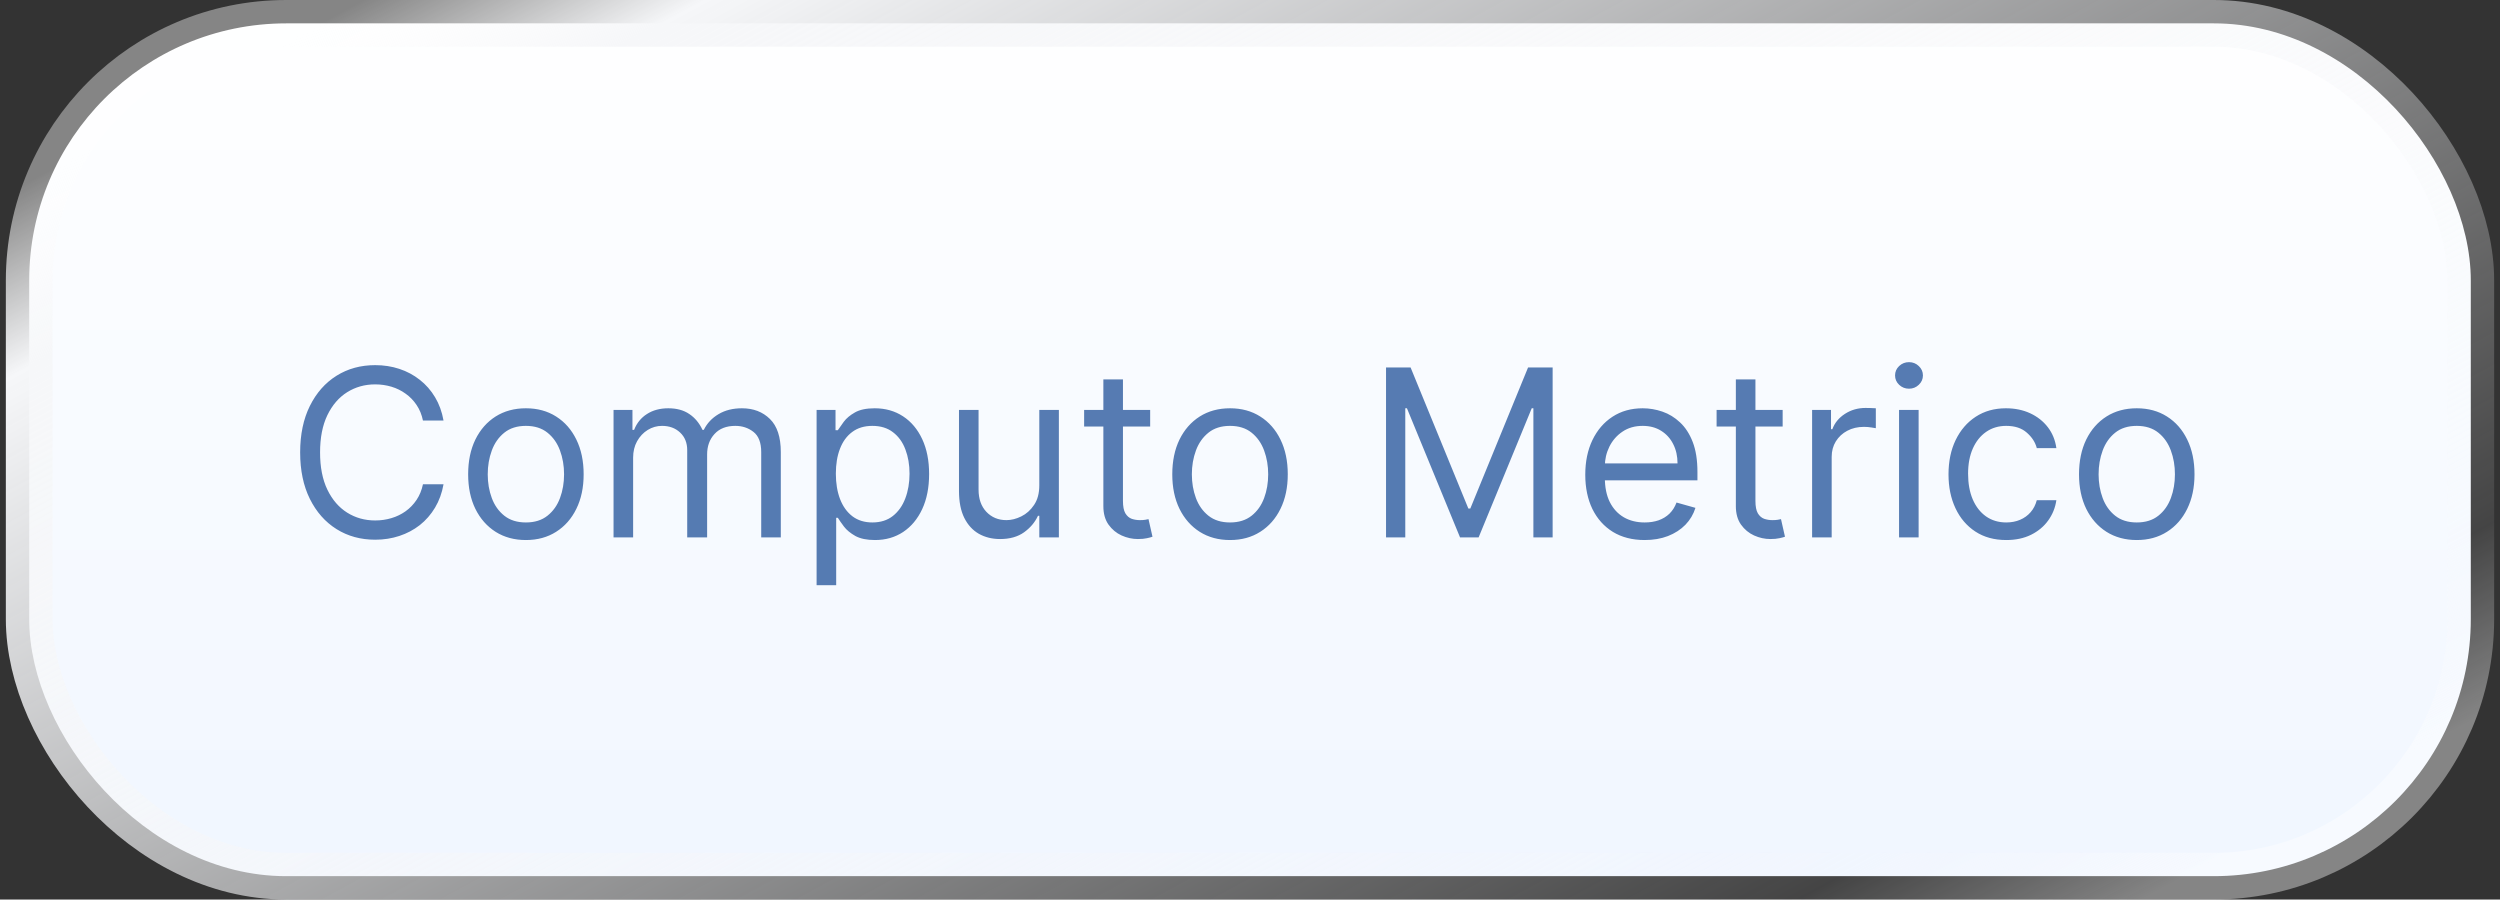
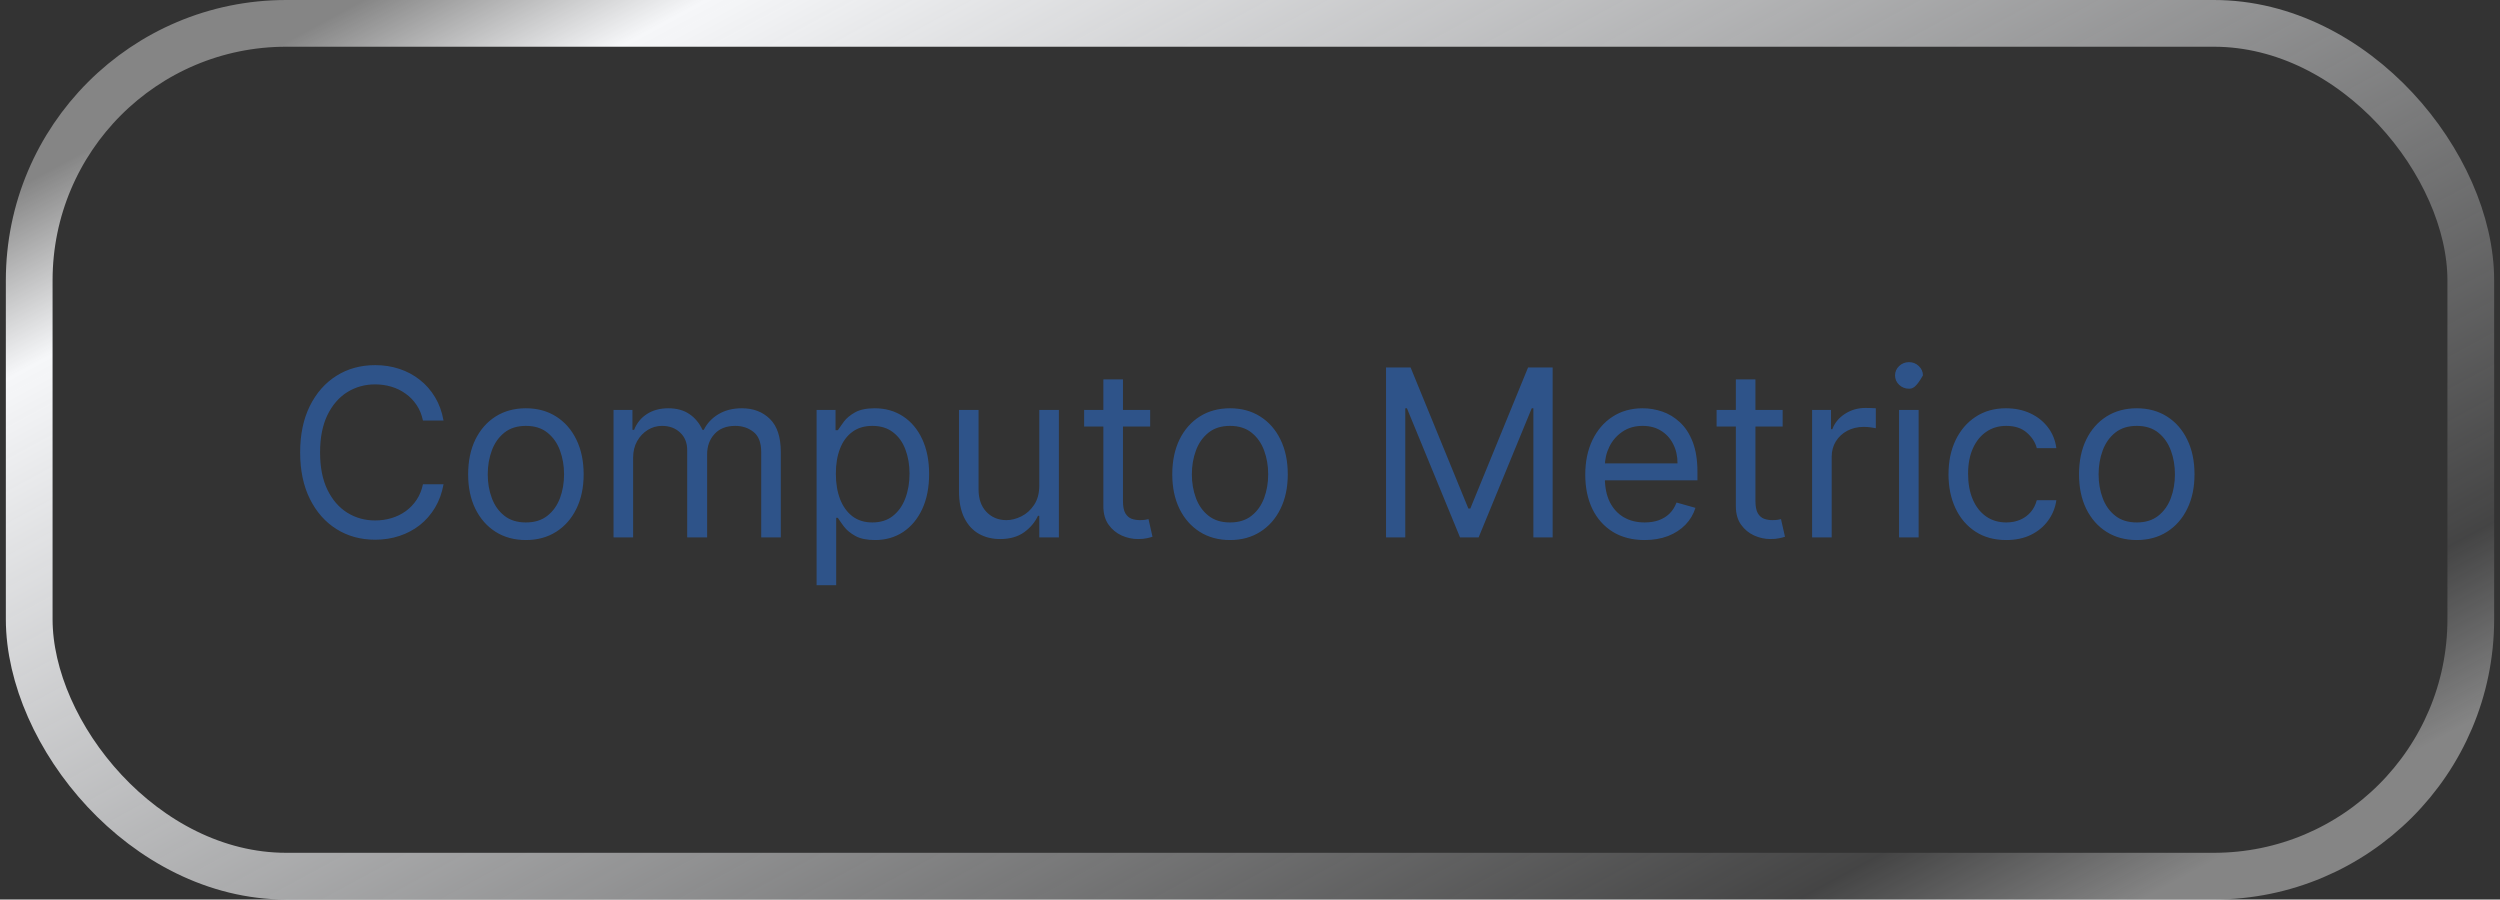
<svg xmlns="http://www.w3.org/2000/svg" width="214" height="77" viewBox="0 0 214 77" fill="none">
  <rect x="0" y="0" width="214" height="77" fill="#333333" stroke="none" />
-   <rect x="2.5" y="2" width="209" height="73" rx="22" fill="url(#paint0_linear_180_1490)" />
  <rect x="2.5" y="2" width="209" height="73" rx="22" stroke="url(#paint1_linear_180_1490)" stroke-width="4" />
-   <path opacity="0.8" d="M37.966 36H36.205C36.1 35.493 35.918 35.048 35.658 34.665C35.402 34.281 35.09 33.959 34.72 33.699C34.356 33.434 33.951 33.235 33.506 33.102C33.061 32.97 32.597 32.903 32.114 32.903C31.233 32.903 30.435 33.126 29.72 33.571C29.01 34.016 28.444 34.672 28.023 35.538C27.606 36.405 27.398 37.468 27.398 38.727C27.398 39.987 27.606 41.05 28.023 41.916C28.444 42.783 29.01 43.438 29.72 43.883C30.435 44.329 31.233 44.551 32.114 44.551C32.597 44.551 33.061 44.485 33.506 44.352C33.951 44.22 34.356 44.023 34.72 43.763C35.09 43.498 35.402 43.173 35.658 42.79C35.918 42.401 36.1 41.956 36.205 41.455H37.966C37.833 42.198 37.592 42.863 37.242 43.45C36.891 44.037 36.456 44.537 35.935 44.949C35.414 45.356 34.829 45.666 34.18 45.879C33.536 46.092 32.847 46.199 32.114 46.199C30.873 46.199 29.77 45.896 28.804 45.29C27.838 44.684 27.078 43.822 26.524 42.705C25.97 41.587 25.693 40.261 25.693 38.727C25.693 37.193 25.97 35.867 26.524 34.75C27.078 33.633 27.838 32.771 28.804 32.165C29.77 31.559 30.873 31.256 32.114 31.256C32.847 31.256 33.536 31.362 34.18 31.575C34.829 31.788 35.414 32.101 35.935 32.513C36.456 32.92 36.891 33.417 37.242 34.004C37.592 34.587 37.833 35.252 37.966 36ZM45.017 46.227C44.032 46.227 43.168 45.993 42.424 45.524C41.686 45.055 41.108 44.4 40.691 43.557C40.279 42.714 40.074 41.729 40.074 40.602C40.074 39.466 40.279 38.474 40.691 37.626C41.108 36.779 41.686 36.121 42.424 35.652C43.168 35.183 44.032 34.949 45.017 34.949C46.002 34.949 46.863 35.183 47.602 35.652C48.345 36.121 48.923 36.779 49.335 37.626C49.752 38.474 49.96 39.466 49.96 40.602C49.96 41.729 49.752 42.714 49.335 43.557C48.923 44.4 48.345 45.055 47.602 45.524C46.863 45.993 46.002 46.227 45.017 46.227ZM45.017 44.722C45.765 44.722 46.38 44.53 46.863 44.146C47.346 43.763 47.704 43.258 47.936 42.633C48.168 42.008 48.284 41.331 48.284 40.602C48.284 39.873 48.168 39.194 47.936 38.564C47.704 37.934 47.346 37.425 46.863 37.037C46.38 36.649 45.765 36.455 45.017 36.455C44.269 36.455 43.653 36.649 43.17 37.037C42.687 37.425 42.33 37.934 42.098 38.564C41.866 39.194 41.75 39.873 41.75 40.602C41.75 41.331 41.866 42.008 42.098 42.633C42.33 43.258 42.687 43.763 43.17 44.146C43.653 44.53 44.269 44.722 45.017 44.722ZM52.519 46V35.091H54.138V36.795H54.28C54.507 36.213 54.874 35.761 55.381 35.439C55.887 35.112 56.496 34.949 57.206 34.949C57.926 34.949 58.525 35.112 59.003 35.439C59.486 35.761 59.862 36.213 60.132 36.795H60.246C60.525 36.232 60.944 35.785 61.503 35.453C62.062 35.117 62.731 34.949 63.513 34.949C64.488 34.949 65.286 35.254 65.906 35.865C66.526 36.471 66.837 37.416 66.837 38.699V46H65.16V38.699C65.16 37.894 64.94 37.319 64.5 36.973C64.06 36.627 63.541 36.455 62.945 36.455C62.178 36.455 61.583 36.687 61.162 37.151C60.74 37.61 60.53 38.192 60.53 38.898V46H58.825V38.528C58.825 37.908 58.624 37.409 58.222 37.03C57.819 36.646 57.301 36.455 56.666 36.455C56.231 36.455 55.823 36.571 55.445 36.803C55.071 37.035 54.767 37.356 54.535 37.769C54.308 38.176 54.195 38.647 54.195 39.182V46H52.519ZM69.901 50.091V35.091H71.521V36.824H71.719C71.843 36.635 72.013 36.393 72.231 36.099C72.453 35.801 72.771 35.536 73.183 35.304C73.599 35.067 74.163 34.949 74.873 34.949C75.791 34.949 76.601 35.178 77.302 35.638C78.003 36.097 78.549 36.748 78.942 37.591C79.335 38.434 79.532 39.428 79.532 40.574C79.532 41.729 79.335 42.731 78.942 43.578C78.549 44.421 78.005 45.074 77.309 45.538C76.613 45.998 75.81 46.227 74.901 46.227C74.201 46.227 73.639 46.111 73.218 45.879C72.797 45.642 72.472 45.375 72.245 45.077C72.018 44.774 71.843 44.523 71.719 44.324H71.577V50.091H69.901ZM71.549 40.545C71.549 41.369 71.67 42.096 71.911 42.726C72.153 43.351 72.505 43.841 72.969 44.196C73.433 44.546 74.002 44.722 74.674 44.722C75.375 44.722 75.96 44.537 76.428 44.168C76.902 43.794 77.257 43.292 77.494 42.662C77.735 42.028 77.856 41.322 77.856 40.545C77.856 39.778 77.737 39.087 77.501 38.472C77.269 37.851 76.916 37.361 76.442 37.001C75.974 36.637 75.384 36.455 74.674 36.455C73.992 36.455 73.419 36.627 72.955 36.973C72.491 37.314 72.141 37.792 71.904 38.408C71.667 39.019 71.549 39.731 71.549 40.545ZM88.964 41.54V35.091H90.64V46H88.964V44.153H88.85C88.594 44.707 88.197 45.178 87.657 45.567C87.117 45.95 86.435 46.142 85.612 46.142C84.93 46.142 84.324 45.993 83.793 45.695C83.263 45.392 82.846 44.937 82.543 44.331C82.24 43.72 82.089 42.951 82.089 42.023V35.091H83.765V41.909C83.765 42.705 83.987 43.339 84.433 43.812C84.882 44.286 85.455 44.523 86.151 44.523C86.568 44.523 86.992 44.416 87.423 44.203C87.858 43.99 88.223 43.663 88.516 43.223C88.815 42.783 88.964 42.222 88.964 41.54ZM98.454 35.091V36.511H92.801V35.091H98.454ZM94.448 32.477H96.125V42.875C96.125 43.349 96.193 43.704 96.331 43.94C96.473 44.172 96.653 44.329 96.87 44.409C97.093 44.485 97.327 44.523 97.573 44.523C97.758 44.523 97.91 44.513 98.028 44.494C98.146 44.471 98.241 44.452 98.312 44.438L98.653 45.943C98.539 45.986 98.381 46.028 98.177 46.071C97.974 46.118 97.716 46.142 97.403 46.142C96.93 46.142 96.466 46.04 96.011 45.837C95.561 45.633 95.187 45.323 94.889 44.906C94.595 44.49 94.448 43.964 94.448 43.33V32.477ZM105.29 46.227C104.305 46.227 103.441 45.993 102.698 45.524C101.959 45.055 101.382 44.4 100.965 43.557C100.553 42.714 100.347 41.729 100.347 40.602C100.347 39.466 100.553 38.474 100.965 37.626C101.382 36.779 101.959 36.121 102.698 35.652C103.441 35.183 104.305 34.949 105.29 34.949C106.275 34.949 107.137 35.183 107.875 35.652C108.619 36.121 109.196 36.779 109.608 37.626C110.025 38.474 110.233 39.466 110.233 40.602C110.233 41.729 110.025 42.714 109.608 43.557C109.196 44.4 108.619 45.055 107.875 45.524C107.137 45.993 106.275 46.227 105.29 46.227ZM105.29 44.722C106.038 44.722 106.654 44.53 107.137 44.146C107.62 43.763 107.977 43.258 108.209 42.633C108.441 42.008 108.557 41.331 108.557 40.602C108.557 39.873 108.441 39.194 108.209 38.564C107.977 37.934 107.62 37.425 107.137 37.037C106.654 36.649 106.038 36.455 105.29 36.455C104.542 36.455 103.926 36.649 103.444 37.037C102.961 37.425 102.603 37.934 102.371 38.564C102.139 39.194 102.023 39.873 102.023 40.602C102.023 41.331 102.139 42.008 102.371 42.633C102.603 43.258 102.961 43.763 103.444 44.146C103.926 44.53 104.542 44.722 105.29 44.722ZM118.644 31.454H120.746L125.69 43.528H125.86L130.803 31.454H132.906V46H131.258V34.949H131.116L126.57 46H124.979L120.434 34.949H120.292V46H118.644V31.454ZM140.784 46.227C139.733 46.227 138.826 45.995 138.064 45.531C137.306 45.062 136.721 44.409 136.309 43.571C135.902 42.728 135.699 41.748 135.699 40.631C135.699 39.513 135.902 38.528 136.309 37.676C136.721 36.819 137.294 36.151 138.028 35.673C138.767 35.19 139.628 34.949 140.613 34.949C141.181 34.949 141.743 35.044 142.297 35.233C142.85 35.422 143.355 35.73 143.809 36.156C144.264 36.578 144.626 37.136 144.896 37.832C145.166 38.528 145.301 39.385 145.301 40.403V41.114H136.892V39.665H143.596C143.596 39.049 143.473 38.5 143.227 38.017C142.985 37.534 142.64 37.153 142.19 36.874C141.745 36.594 141.219 36.455 140.613 36.455C139.946 36.455 139.368 36.62 138.88 36.952C138.397 37.278 138.026 37.705 137.765 38.23C137.505 38.756 137.375 39.319 137.375 39.92V40.886C137.375 41.71 137.517 42.409 137.801 42.981C138.09 43.55 138.49 43.983 139.001 44.281C139.512 44.575 140.107 44.722 140.784 44.722C141.224 44.722 141.622 44.66 141.977 44.537C142.337 44.409 142.647 44.22 142.907 43.969C143.168 43.713 143.369 43.396 143.511 43.017L145.13 43.472C144.96 44.021 144.673 44.504 144.271 44.92C143.868 45.332 143.371 45.654 142.779 45.886C142.188 46.114 141.522 46.227 140.784 46.227ZM152.595 35.091V36.511H146.941V35.091H152.595ZM148.589 32.477H150.265V42.875C150.265 43.349 150.334 43.704 150.471 43.94C150.613 44.172 150.793 44.329 151.011 44.409C151.234 44.485 151.468 44.523 151.714 44.523C151.899 44.523 152.05 44.513 152.169 44.494C152.287 44.471 152.382 44.452 152.453 44.438L152.794 45.943C152.68 45.986 152.521 46.028 152.318 46.071C152.114 46.118 151.856 46.142 151.544 46.142C151.07 46.142 150.606 46.04 150.152 45.837C149.702 45.633 149.328 45.323 149.029 44.906C148.736 44.49 148.589 43.964 148.589 43.33V32.477ZM155.116 46V35.091H156.735V36.739H156.849C157.048 36.199 157.408 35.761 157.929 35.425C158.449 35.089 159.037 34.92 159.69 34.92C159.813 34.92 159.967 34.923 160.152 34.928C160.336 34.932 160.476 34.939 160.571 34.949V36.653C160.514 36.639 160.384 36.618 160.18 36.59C159.981 36.556 159.77 36.54 159.548 36.54C159.018 36.54 158.544 36.651 158.127 36.874C157.716 37.091 157.389 37.394 157.147 37.783C156.911 38.166 156.792 38.604 156.792 39.097V46H155.116ZM162.558 46V35.091H164.234V46H162.558ZM163.41 33.273C163.083 33.273 162.801 33.161 162.565 32.939C162.333 32.716 162.217 32.449 162.217 32.136C162.217 31.824 162.333 31.556 162.565 31.334C162.801 31.111 163.083 31 163.41 31C163.737 31 164.016 31.111 164.248 31.334C164.485 31.556 164.603 31.824 164.603 32.136C164.603 32.449 164.485 32.716 164.248 32.939C164.016 33.161 163.737 33.273 163.41 33.273ZM171.735 46.227C170.713 46.227 169.832 45.986 169.093 45.503C168.355 45.02 167.787 44.355 167.389 43.507C166.991 42.66 166.792 41.691 166.792 40.602C166.792 39.494 166.996 38.517 167.403 37.669C167.815 36.817 168.388 36.151 169.122 35.673C169.86 35.19 170.722 34.949 171.707 34.949C172.474 34.949 173.165 35.091 173.781 35.375C174.396 35.659 174.901 36.057 175.294 36.568C175.687 37.08 175.931 37.676 176.025 38.358H174.349C174.221 37.861 173.937 37.42 173.497 37.037C173.061 36.649 172.474 36.455 171.735 36.455C171.082 36.455 170.509 36.625 170.017 36.966C169.529 37.302 169.148 37.778 168.873 38.394C168.603 39.004 168.468 39.722 168.468 40.545C168.468 41.388 168.601 42.122 168.866 42.747C169.136 43.372 169.515 43.858 170.002 44.203C170.495 44.549 171.073 44.722 171.735 44.722C172.171 44.722 172.566 44.646 172.922 44.494C173.277 44.343 173.577 44.125 173.824 43.841C174.07 43.557 174.245 43.216 174.349 42.818H176.025C175.931 43.462 175.696 44.042 175.322 44.558C174.953 45.07 174.463 45.477 173.852 45.78C173.246 46.078 172.54 46.227 171.735 46.227ZM182.907 46.227C181.922 46.227 181.058 45.993 180.315 45.524C179.576 45.055 178.999 44.4 178.582 43.557C178.17 42.714 177.964 41.729 177.964 40.602C177.964 39.466 178.17 38.474 178.582 37.626C178.999 36.779 179.576 36.121 180.315 35.652C181.058 35.183 181.922 34.949 182.907 34.949C183.892 34.949 184.754 35.183 185.493 35.652C186.236 36.121 186.814 36.779 187.225 37.626C187.642 38.474 187.85 39.466 187.85 40.602C187.85 41.729 187.642 42.714 187.225 43.557C186.814 44.4 186.236 45.055 185.493 45.524C184.754 45.993 183.892 46.227 182.907 46.227ZM182.907 44.722C183.655 44.722 184.271 44.53 184.754 44.146C185.237 43.763 185.594 43.258 185.826 42.633C186.058 42.008 186.174 41.331 186.174 40.602C186.174 39.873 186.058 39.194 185.826 38.564C185.594 37.934 185.237 37.425 184.754 37.037C184.271 36.649 183.655 36.455 182.907 36.455C182.159 36.455 181.544 36.649 181.061 37.037C180.578 37.425 180.22 37.934 179.988 38.564C179.756 39.194 179.64 39.873 179.64 40.602C179.64 41.331 179.756 42.008 179.988 42.633C180.22 43.258 180.578 43.763 181.061 44.146C181.544 44.53 182.159 44.722 182.907 44.722Z" fill="#2D5C9F" />
+   <path opacity="0.8" d="M37.966 36H36.205C36.1 35.493 35.918 35.048 35.658 34.665C35.402 34.281 35.09 33.959 34.72 33.699C34.356 33.434 33.951 33.235 33.506 33.102C33.061 32.97 32.597 32.903 32.114 32.903C31.233 32.903 30.435 33.126 29.72 33.571C29.01 34.016 28.444 34.672 28.023 35.538C27.606 36.405 27.398 37.468 27.398 38.727C27.398 39.987 27.606 41.05 28.023 41.916C28.444 42.783 29.01 43.438 29.72 43.883C30.435 44.329 31.233 44.551 32.114 44.551C32.597 44.551 33.061 44.485 33.506 44.352C33.951 44.22 34.356 44.023 34.72 43.763C35.09 43.498 35.402 43.173 35.658 42.79C35.918 42.401 36.1 41.956 36.205 41.455H37.966C37.833 42.198 37.592 42.863 37.242 43.45C36.891 44.037 36.456 44.537 35.935 44.949C35.414 45.356 34.829 45.666 34.18 45.879C33.536 46.092 32.847 46.199 32.114 46.199C30.873 46.199 29.77 45.896 28.804 45.29C27.838 44.684 27.078 43.822 26.524 42.705C25.97 41.587 25.693 40.261 25.693 38.727C25.693 37.193 25.97 35.867 26.524 34.75C27.078 33.633 27.838 32.771 28.804 32.165C29.77 31.559 30.873 31.256 32.114 31.256C32.847 31.256 33.536 31.362 34.18 31.575C34.829 31.788 35.414 32.101 35.935 32.513C36.456 32.92 36.891 33.417 37.242 34.004C37.592 34.587 37.833 35.252 37.966 36ZM45.017 46.227C44.032 46.227 43.168 45.993 42.424 45.524C41.686 45.055 41.108 44.4 40.691 43.557C40.279 42.714 40.074 41.729 40.074 40.602C40.074 39.466 40.279 38.474 40.691 37.626C41.108 36.779 41.686 36.121 42.424 35.652C43.168 35.183 44.032 34.949 45.017 34.949C46.002 34.949 46.863 35.183 47.602 35.652C48.345 36.121 48.923 36.779 49.335 37.626C49.752 38.474 49.96 39.466 49.96 40.602C49.96 41.729 49.752 42.714 49.335 43.557C48.923 44.4 48.345 45.055 47.602 45.524C46.863 45.993 46.002 46.227 45.017 46.227ZM45.017 44.722C45.765 44.722 46.38 44.53 46.863 44.146C47.346 43.763 47.704 43.258 47.936 42.633C48.168 42.008 48.284 41.331 48.284 40.602C48.284 39.873 48.168 39.194 47.936 38.564C47.704 37.934 47.346 37.425 46.863 37.037C46.38 36.649 45.765 36.455 45.017 36.455C44.269 36.455 43.653 36.649 43.17 37.037C42.687 37.425 42.33 37.934 42.098 38.564C41.866 39.194 41.75 39.873 41.75 40.602C41.75 41.331 41.866 42.008 42.098 42.633C42.33 43.258 42.687 43.763 43.17 44.146C43.653 44.53 44.269 44.722 45.017 44.722ZM52.519 46V35.091H54.138V36.795H54.28C54.507 36.213 54.874 35.761 55.381 35.439C55.887 35.112 56.496 34.949 57.206 34.949C57.926 34.949 58.525 35.112 59.003 35.439C59.486 35.761 59.862 36.213 60.132 36.795H60.246C60.525 36.232 60.944 35.785 61.503 35.453C62.062 35.117 62.731 34.949 63.513 34.949C64.488 34.949 65.286 35.254 65.906 35.865C66.526 36.471 66.837 37.416 66.837 38.699V46H65.16V38.699C65.16 37.894 64.94 37.319 64.5 36.973C64.06 36.627 63.541 36.455 62.945 36.455C62.178 36.455 61.583 36.687 61.162 37.151C60.74 37.61 60.53 38.192 60.53 38.898V46H58.825V38.528C58.825 37.908 58.624 37.409 58.222 37.03C57.819 36.646 57.301 36.455 56.666 36.455C56.231 36.455 55.823 36.571 55.445 36.803C55.071 37.035 54.767 37.356 54.535 37.769C54.308 38.176 54.195 38.647 54.195 39.182V46H52.519ZM69.901 50.091V35.091H71.521V36.824H71.719C71.843 36.635 72.013 36.393 72.231 36.099C72.453 35.801 72.771 35.536 73.183 35.304C73.599 35.067 74.163 34.949 74.873 34.949C75.791 34.949 76.601 35.178 77.302 35.638C78.003 36.097 78.549 36.748 78.942 37.591C79.335 38.434 79.532 39.428 79.532 40.574C79.532 41.729 79.335 42.731 78.942 43.578C78.549 44.421 78.005 45.074 77.309 45.538C76.613 45.998 75.81 46.227 74.901 46.227C74.201 46.227 73.639 46.111 73.218 45.879C72.797 45.642 72.472 45.375 72.245 45.077C72.018 44.774 71.843 44.523 71.719 44.324H71.577V50.091H69.901ZM71.549 40.545C71.549 41.369 71.67 42.096 71.911 42.726C72.153 43.351 72.505 43.841 72.969 44.196C73.433 44.546 74.002 44.722 74.674 44.722C75.375 44.722 75.96 44.537 76.428 44.168C76.902 43.794 77.257 43.292 77.494 42.662C77.735 42.028 77.856 41.322 77.856 40.545C77.856 39.778 77.737 39.087 77.501 38.472C77.269 37.851 76.916 37.361 76.442 37.001C75.974 36.637 75.384 36.455 74.674 36.455C73.992 36.455 73.419 36.627 72.955 36.973C72.491 37.314 72.141 37.792 71.904 38.408C71.667 39.019 71.549 39.731 71.549 40.545ZM88.964 41.54V35.091H90.64V46H88.964V44.153H88.85C88.594 44.707 88.197 45.178 87.657 45.567C87.117 45.95 86.435 46.142 85.612 46.142C84.93 46.142 84.324 45.993 83.793 45.695C83.263 45.392 82.846 44.937 82.543 44.331C82.24 43.72 82.089 42.951 82.089 42.023V35.091H83.765V41.909C83.765 42.705 83.987 43.339 84.433 43.812C84.882 44.286 85.455 44.523 86.151 44.523C86.568 44.523 86.992 44.416 87.423 44.203C87.858 43.99 88.223 43.663 88.516 43.223C88.815 42.783 88.964 42.222 88.964 41.54ZM98.454 35.091V36.511H92.801V35.091H98.454ZM94.448 32.477H96.125V42.875C96.125 43.349 96.193 43.704 96.331 43.94C96.473 44.172 96.653 44.329 96.87 44.409C97.093 44.485 97.327 44.523 97.573 44.523C97.758 44.523 97.91 44.513 98.028 44.494C98.146 44.471 98.241 44.452 98.312 44.438L98.653 45.943C98.539 45.986 98.381 46.028 98.177 46.071C97.974 46.118 97.716 46.142 97.403 46.142C96.93 46.142 96.466 46.04 96.011 45.837C95.561 45.633 95.187 45.323 94.889 44.906C94.595 44.49 94.448 43.964 94.448 43.33V32.477ZM105.29 46.227C104.305 46.227 103.441 45.993 102.698 45.524C101.959 45.055 101.382 44.4 100.965 43.557C100.553 42.714 100.347 41.729 100.347 40.602C100.347 39.466 100.553 38.474 100.965 37.626C101.382 36.779 101.959 36.121 102.698 35.652C103.441 35.183 104.305 34.949 105.29 34.949C106.275 34.949 107.137 35.183 107.875 35.652C108.619 36.121 109.196 36.779 109.608 37.626C110.025 38.474 110.233 39.466 110.233 40.602C110.233 41.729 110.025 42.714 109.608 43.557C109.196 44.4 108.619 45.055 107.875 45.524C107.137 45.993 106.275 46.227 105.29 46.227ZM105.29 44.722C106.038 44.722 106.654 44.53 107.137 44.146C107.62 43.763 107.977 43.258 108.209 42.633C108.441 42.008 108.557 41.331 108.557 40.602C108.557 39.873 108.441 39.194 108.209 38.564C107.977 37.934 107.62 37.425 107.137 37.037C106.654 36.649 106.038 36.455 105.29 36.455C104.542 36.455 103.926 36.649 103.444 37.037C102.961 37.425 102.603 37.934 102.371 38.564C102.139 39.194 102.023 39.873 102.023 40.602C102.023 41.331 102.139 42.008 102.371 42.633C102.603 43.258 102.961 43.763 103.444 44.146C103.926 44.53 104.542 44.722 105.29 44.722ZM118.644 31.454H120.746L125.69 43.528H125.86L130.803 31.454H132.906V46H131.258V34.949H131.116L126.57 46H124.979L120.434 34.949H120.292V46H118.644V31.454ZM140.784 46.227C139.733 46.227 138.826 45.995 138.064 45.531C137.306 45.062 136.721 44.409 136.309 43.571C135.902 42.728 135.699 41.748 135.699 40.631C135.699 39.513 135.902 38.528 136.309 37.676C136.721 36.819 137.294 36.151 138.028 35.673C138.767 35.19 139.628 34.949 140.613 34.949C141.181 34.949 141.743 35.044 142.297 35.233C142.85 35.422 143.355 35.73 143.809 36.156C144.264 36.578 144.626 37.136 144.896 37.832C145.166 38.528 145.301 39.385 145.301 40.403V41.114H136.892V39.665H143.596C143.596 39.049 143.473 38.5 143.227 38.017C142.985 37.534 142.64 37.153 142.19 36.874C141.745 36.594 141.219 36.455 140.613 36.455C139.946 36.455 139.368 36.62 138.88 36.952C138.397 37.278 138.026 37.705 137.765 38.23C137.505 38.756 137.375 39.319 137.375 39.92V40.886C137.375 41.71 137.517 42.409 137.801 42.981C138.09 43.55 138.49 43.983 139.001 44.281C139.512 44.575 140.107 44.722 140.784 44.722C141.224 44.722 141.622 44.66 141.977 44.537C142.337 44.409 142.647 44.22 142.907 43.969C143.168 43.713 143.369 43.396 143.511 43.017L145.13 43.472C144.96 44.021 144.673 44.504 144.271 44.92C143.868 45.332 143.371 45.654 142.779 45.886C142.188 46.114 141.522 46.227 140.784 46.227ZM152.595 35.091V36.511H146.941V35.091H152.595ZM148.589 32.477H150.265V42.875C150.265 43.349 150.334 43.704 150.471 43.94C150.613 44.172 150.793 44.329 151.011 44.409C151.234 44.485 151.468 44.523 151.714 44.523C151.899 44.523 152.05 44.513 152.169 44.494C152.287 44.471 152.382 44.452 152.453 44.438L152.794 45.943C152.68 45.986 152.521 46.028 152.318 46.071C152.114 46.118 151.856 46.142 151.544 46.142C151.07 46.142 150.606 46.04 150.152 45.837C149.702 45.633 149.328 45.323 149.029 44.906C148.736 44.49 148.589 43.964 148.589 43.33V32.477ZM155.116 46V35.091H156.735V36.739H156.849C157.048 36.199 157.408 35.761 157.929 35.425C158.449 35.089 159.037 34.92 159.69 34.92C159.813 34.92 159.967 34.923 160.152 34.928C160.336 34.932 160.476 34.939 160.571 34.949V36.653C160.514 36.639 160.384 36.618 160.18 36.59C159.981 36.556 159.77 36.54 159.548 36.54C159.018 36.54 158.544 36.651 158.127 36.874C157.716 37.091 157.389 37.394 157.147 37.783C156.911 38.166 156.792 38.604 156.792 39.097V46H155.116ZM162.558 46V35.091H164.234V46H162.558ZM163.41 33.273C163.083 33.273 162.801 33.161 162.565 32.939C162.333 32.716 162.217 32.449 162.217 32.136C162.217 31.824 162.333 31.556 162.565 31.334C162.801 31.111 163.083 31 163.41 31C163.737 31 164.016 31.111 164.248 31.334C164.485 31.556 164.603 31.824 164.603 32.136C164.016 33.161 163.737 33.273 163.41 33.273ZM171.735 46.227C170.713 46.227 169.832 45.986 169.093 45.503C168.355 45.02 167.787 44.355 167.389 43.507C166.991 42.66 166.792 41.691 166.792 40.602C166.792 39.494 166.996 38.517 167.403 37.669C167.815 36.817 168.388 36.151 169.122 35.673C169.86 35.19 170.722 34.949 171.707 34.949C172.474 34.949 173.165 35.091 173.781 35.375C174.396 35.659 174.901 36.057 175.294 36.568C175.687 37.08 175.931 37.676 176.025 38.358H174.349C174.221 37.861 173.937 37.42 173.497 37.037C173.061 36.649 172.474 36.455 171.735 36.455C171.082 36.455 170.509 36.625 170.017 36.966C169.529 37.302 169.148 37.778 168.873 38.394C168.603 39.004 168.468 39.722 168.468 40.545C168.468 41.388 168.601 42.122 168.866 42.747C169.136 43.372 169.515 43.858 170.002 44.203C170.495 44.549 171.073 44.722 171.735 44.722C172.171 44.722 172.566 44.646 172.922 44.494C173.277 44.343 173.577 44.125 173.824 43.841C174.07 43.557 174.245 43.216 174.349 42.818H176.025C175.931 43.462 175.696 44.042 175.322 44.558C174.953 45.07 174.463 45.477 173.852 45.78C173.246 46.078 172.54 46.227 171.735 46.227ZM182.907 46.227C181.922 46.227 181.058 45.993 180.315 45.524C179.576 45.055 178.999 44.4 178.582 43.557C178.17 42.714 177.964 41.729 177.964 40.602C177.964 39.466 178.17 38.474 178.582 37.626C178.999 36.779 179.576 36.121 180.315 35.652C181.058 35.183 181.922 34.949 182.907 34.949C183.892 34.949 184.754 35.183 185.493 35.652C186.236 36.121 186.814 36.779 187.225 37.626C187.642 38.474 187.85 39.466 187.85 40.602C187.85 41.729 187.642 42.714 187.225 43.557C186.814 44.4 186.236 45.055 185.493 45.524C184.754 45.993 183.892 46.227 182.907 46.227ZM182.907 44.722C183.655 44.722 184.271 44.53 184.754 44.146C185.237 43.763 185.594 43.258 185.826 42.633C186.058 42.008 186.174 41.331 186.174 40.602C186.174 39.873 186.058 39.194 185.826 38.564C185.594 37.934 185.237 37.425 184.754 37.037C184.271 36.649 183.655 36.455 182.907 36.455C182.159 36.455 181.544 36.649 181.061 37.037C180.578 37.425 180.22 37.934 179.988 38.564C179.756 39.194 179.64 39.873 179.64 40.602C179.64 41.331 179.756 42.008 179.988 42.633C180.22 43.258 180.578 43.763 181.061 44.146C181.544 44.53 182.159 44.722 182.907 44.722Z" fill="#2D5C9F" />
  <defs>
    <linearGradient id="paint0_linear_180_1490" x1="107" y1="0" x2="107" y2="77" gradientUnits="userSpaceOnUse">
      <stop stop-color="white" />
      <stop offset="1" stop-color="#F0F6FF" />
    </linearGradient>
    <linearGradient id="paint1_linear_180_1490" x1="63.259" y1="-17.531" x2="130.17" y2="105.858" gradientUnits="userSpaceOnUse">
      <stop stop-color="white" stop-opacity="0.4" />
      <stop offset="0.1" stop-color="#F6F7F9" />
      <stop offset="0.9" stop-color="#F6F7F9" stop-opacity="0.09" />
      <stop offset="1" stop-color="white" stop-opacity="0.4" />
    </linearGradient>
  </defs>
</svg>